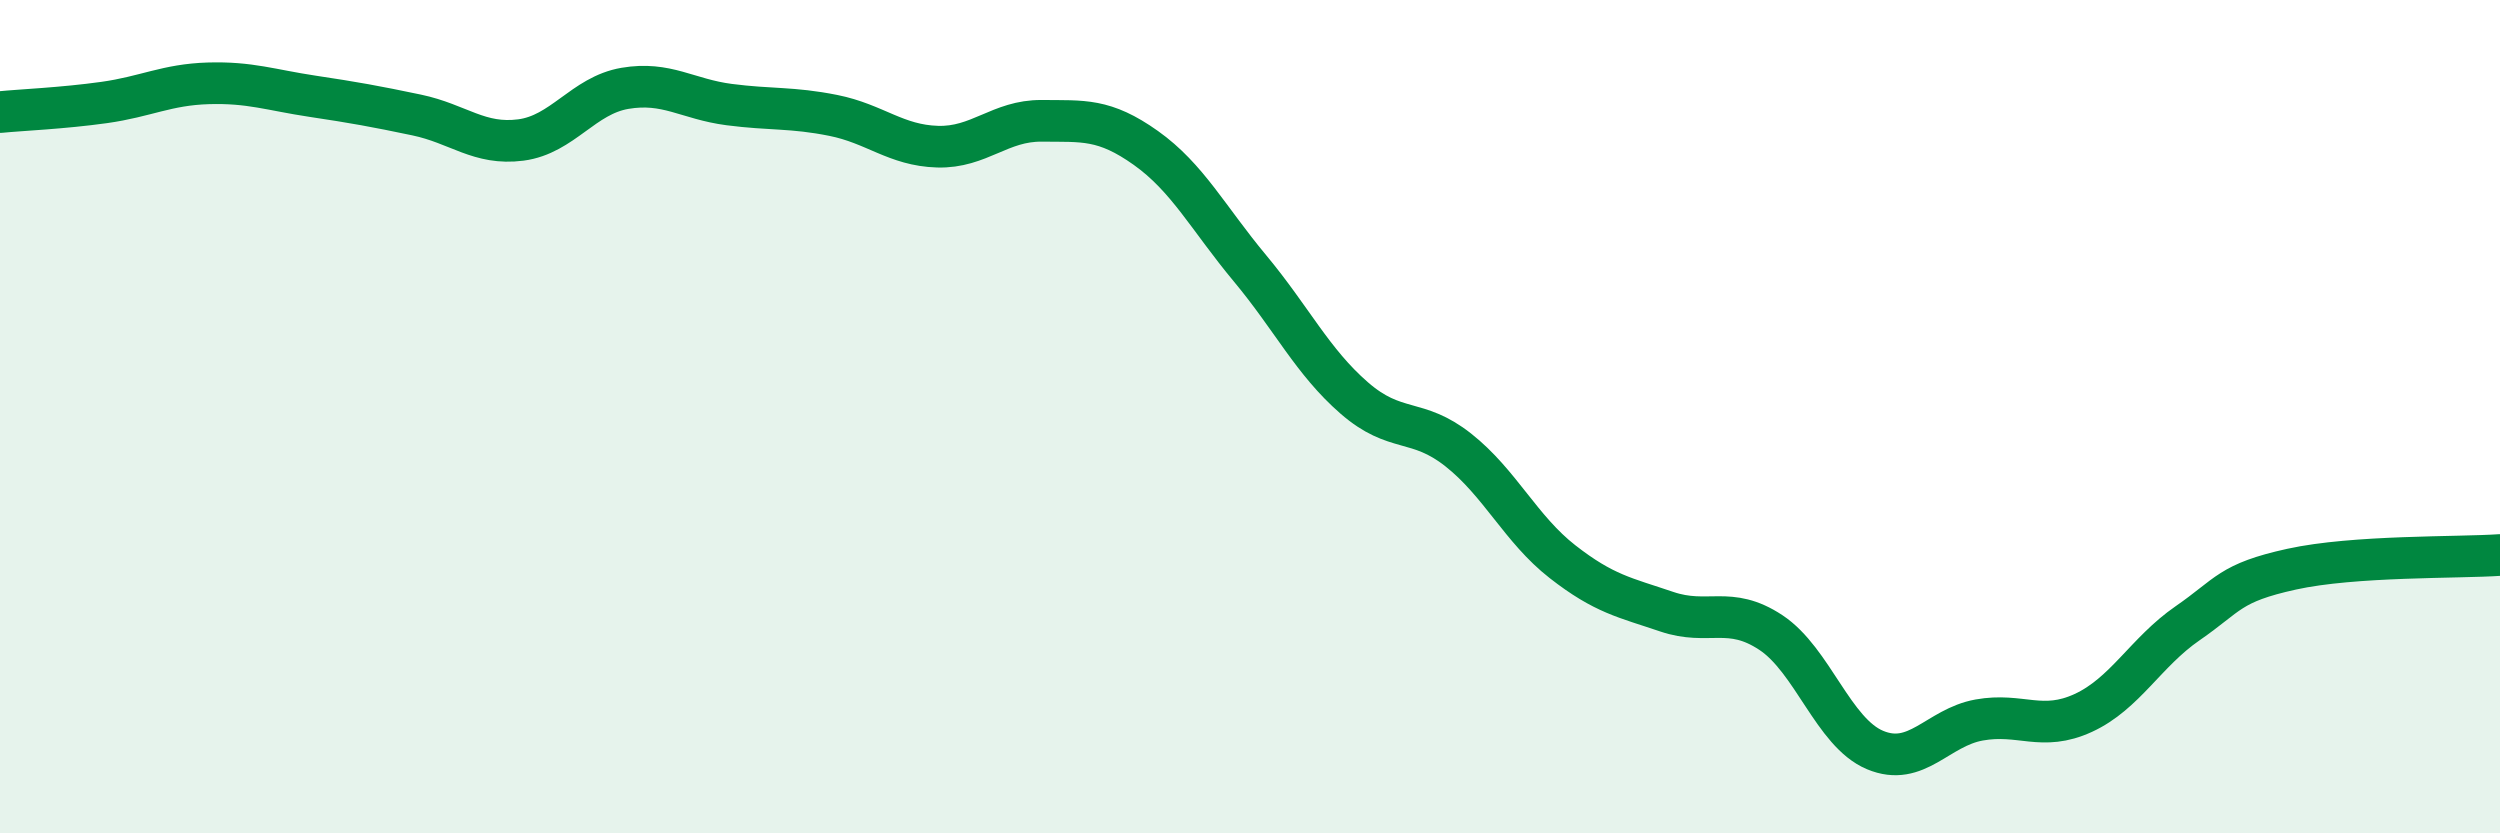
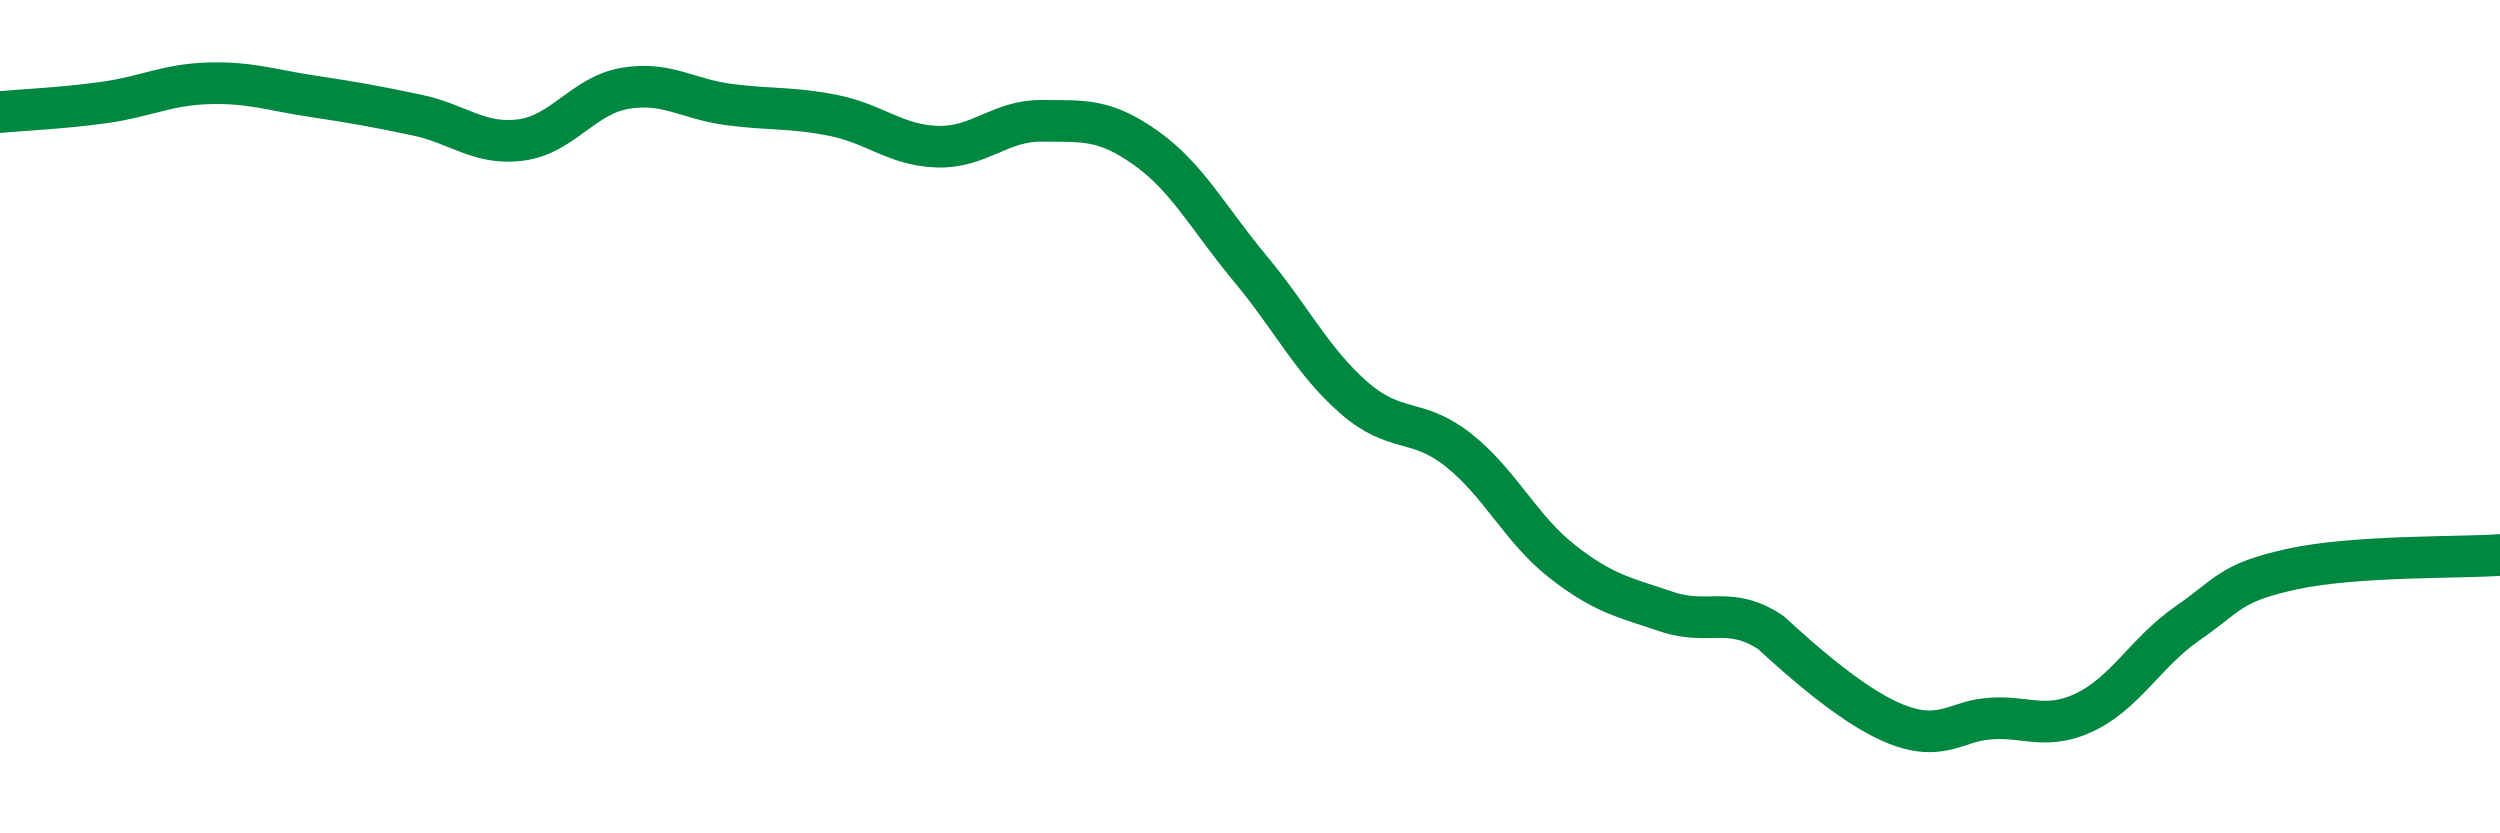
<svg xmlns="http://www.w3.org/2000/svg" width="60" height="20" viewBox="0 0 60 20">
-   <path d="M 0,2.69 C 0.5,2.64 1.5,2.6 2.5,2.46 C 3.5,2.32 4,2.03 5,2 C 6,1.97 6.5,2.16 7.5,2.31 C 8.5,2.46 9,2.55 10,2.76 C 11,2.97 11.5,3.49 12.5,3.36 C 13.5,3.23 14,2.29 15,2.12 C 16,1.95 16.5,2.38 17.5,2.51 C 18.5,2.64 19,2.57 20,2.77 C 21,2.97 21.5,3.49 22.5,3.52 C 23.5,3.55 24,2.89 25,2.9 C 26,2.91 26.5,2.84 27.5,3.55 C 28.5,4.26 29,5.24 30,6.44 C 31,7.64 31.5,8.68 32.5,9.55 C 33.5,10.42 34,10.01 35,10.8 C 36,11.59 36.5,12.7 37.5,13.48 C 38.5,14.26 39,14.34 40,14.68 C 41,15.02 41.5,14.52 42.5,15.18 C 43.5,15.84 44,17.58 45,18 C 46,18.42 46.5,17.46 47.5,17.28 C 48.5,17.1 49,17.57 50,17.11 C 51,16.65 51.5,15.65 52.5,14.96 C 53.5,14.27 53.5,13.99 55,13.66 C 56.5,13.33 59,13.39 60,13.32L60 20L0 20Z" fill="#008740" opacity="0.1" stroke-linecap="round" stroke-linejoin="round" />
-   <path d="M 0,2.69 C 0.5,2.64 1.5,2.6 2.5,2.46 C 3.5,2.32 4,2.03 5,2 C 6,1.97 6.5,2.16 7.5,2.31 C 8.5,2.46 9,2.55 10,2.76 C 11,2.97 11.5,3.49 12.5,3.36 C 13.5,3.23 14,2.29 15,2.12 C 16,1.95 16.5,2.38 17.5,2.51 C 18.5,2.64 19,2.57 20,2.77 C 21,2.97 21.5,3.49 22.5,3.52 C 23.5,3.55 24,2.89 25,2.9 C 26,2.91 26.5,2.84 27.5,3.55 C 28.5,4.26 29,5.24 30,6.44 C 31,7.64 31.5,8.68 32.5,9.55 C 33.5,10.42 34,10.01 35,10.8 C 36,11.59 36.5,12.7 37.5,13.48 C 38.5,14.26 39,14.34 40,14.68 C 41,15.02 41.5,14.52 42.5,15.18 C 43.5,15.84 44,17.58 45,18 C 46,18.42 46.5,17.46 47.5,17.28 C 48.5,17.1 49,17.57 50,17.11 C 51,16.65 51.5,15.65 52.5,14.96 C 53.5,14.27 53.5,13.99 55,13.66 C 56.5,13.33 59,13.39 60,13.32" stroke="#008740" stroke-width="1" fill="none" stroke-linecap="round" stroke-linejoin="round" />
+   <path d="M 0,2.69 C 0.5,2.64 1.5,2.6 2.5,2.46 C 3.5,2.32 4,2.03 5,2 C 6,1.97 6.5,2.16 7.5,2.31 C 8.5,2.46 9,2.55 10,2.76 C 11,2.97 11.5,3.49 12.5,3.36 C 13.5,3.23 14,2.29 15,2.12 C 16,1.95 16.5,2.38 17.5,2.51 C 18.5,2.64 19,2.57 20,2.77 C 21,2.97 21.5,3.49 22.5,3.52 C 23.5,3.55 24,2.89 25,2.9 C 26,2.91 26.5,2.84 27.5,3.55 C 28.5,4.26 29,5.24 30,6.44 C 31,7.64 31.5,8.68 32.5,9.55 C 33.5,10.42 34,10.01 35,10.8 C 36,11.59 36.5,12.7 37.5,13.48 C 38.5,14.26 39,14.34 40,14.68 C 41,15.02 41.5,14.52 42.5,15.18 C 46,18.42 46.5,17.46 47.5,17.28 C 48.5,17.1 49,17.57 50,17.11 C 51,16.65 51.5,15.65 52.5,14.96 C 53.5,14.27 53.5,13.99 55,13.66 C 56.5,13.33 59,13.39 60,13.32" stroke="#008740" stroke-width="1" fill="none" stroke-linecap="round" stroke-linejoin="round" />
</svg>